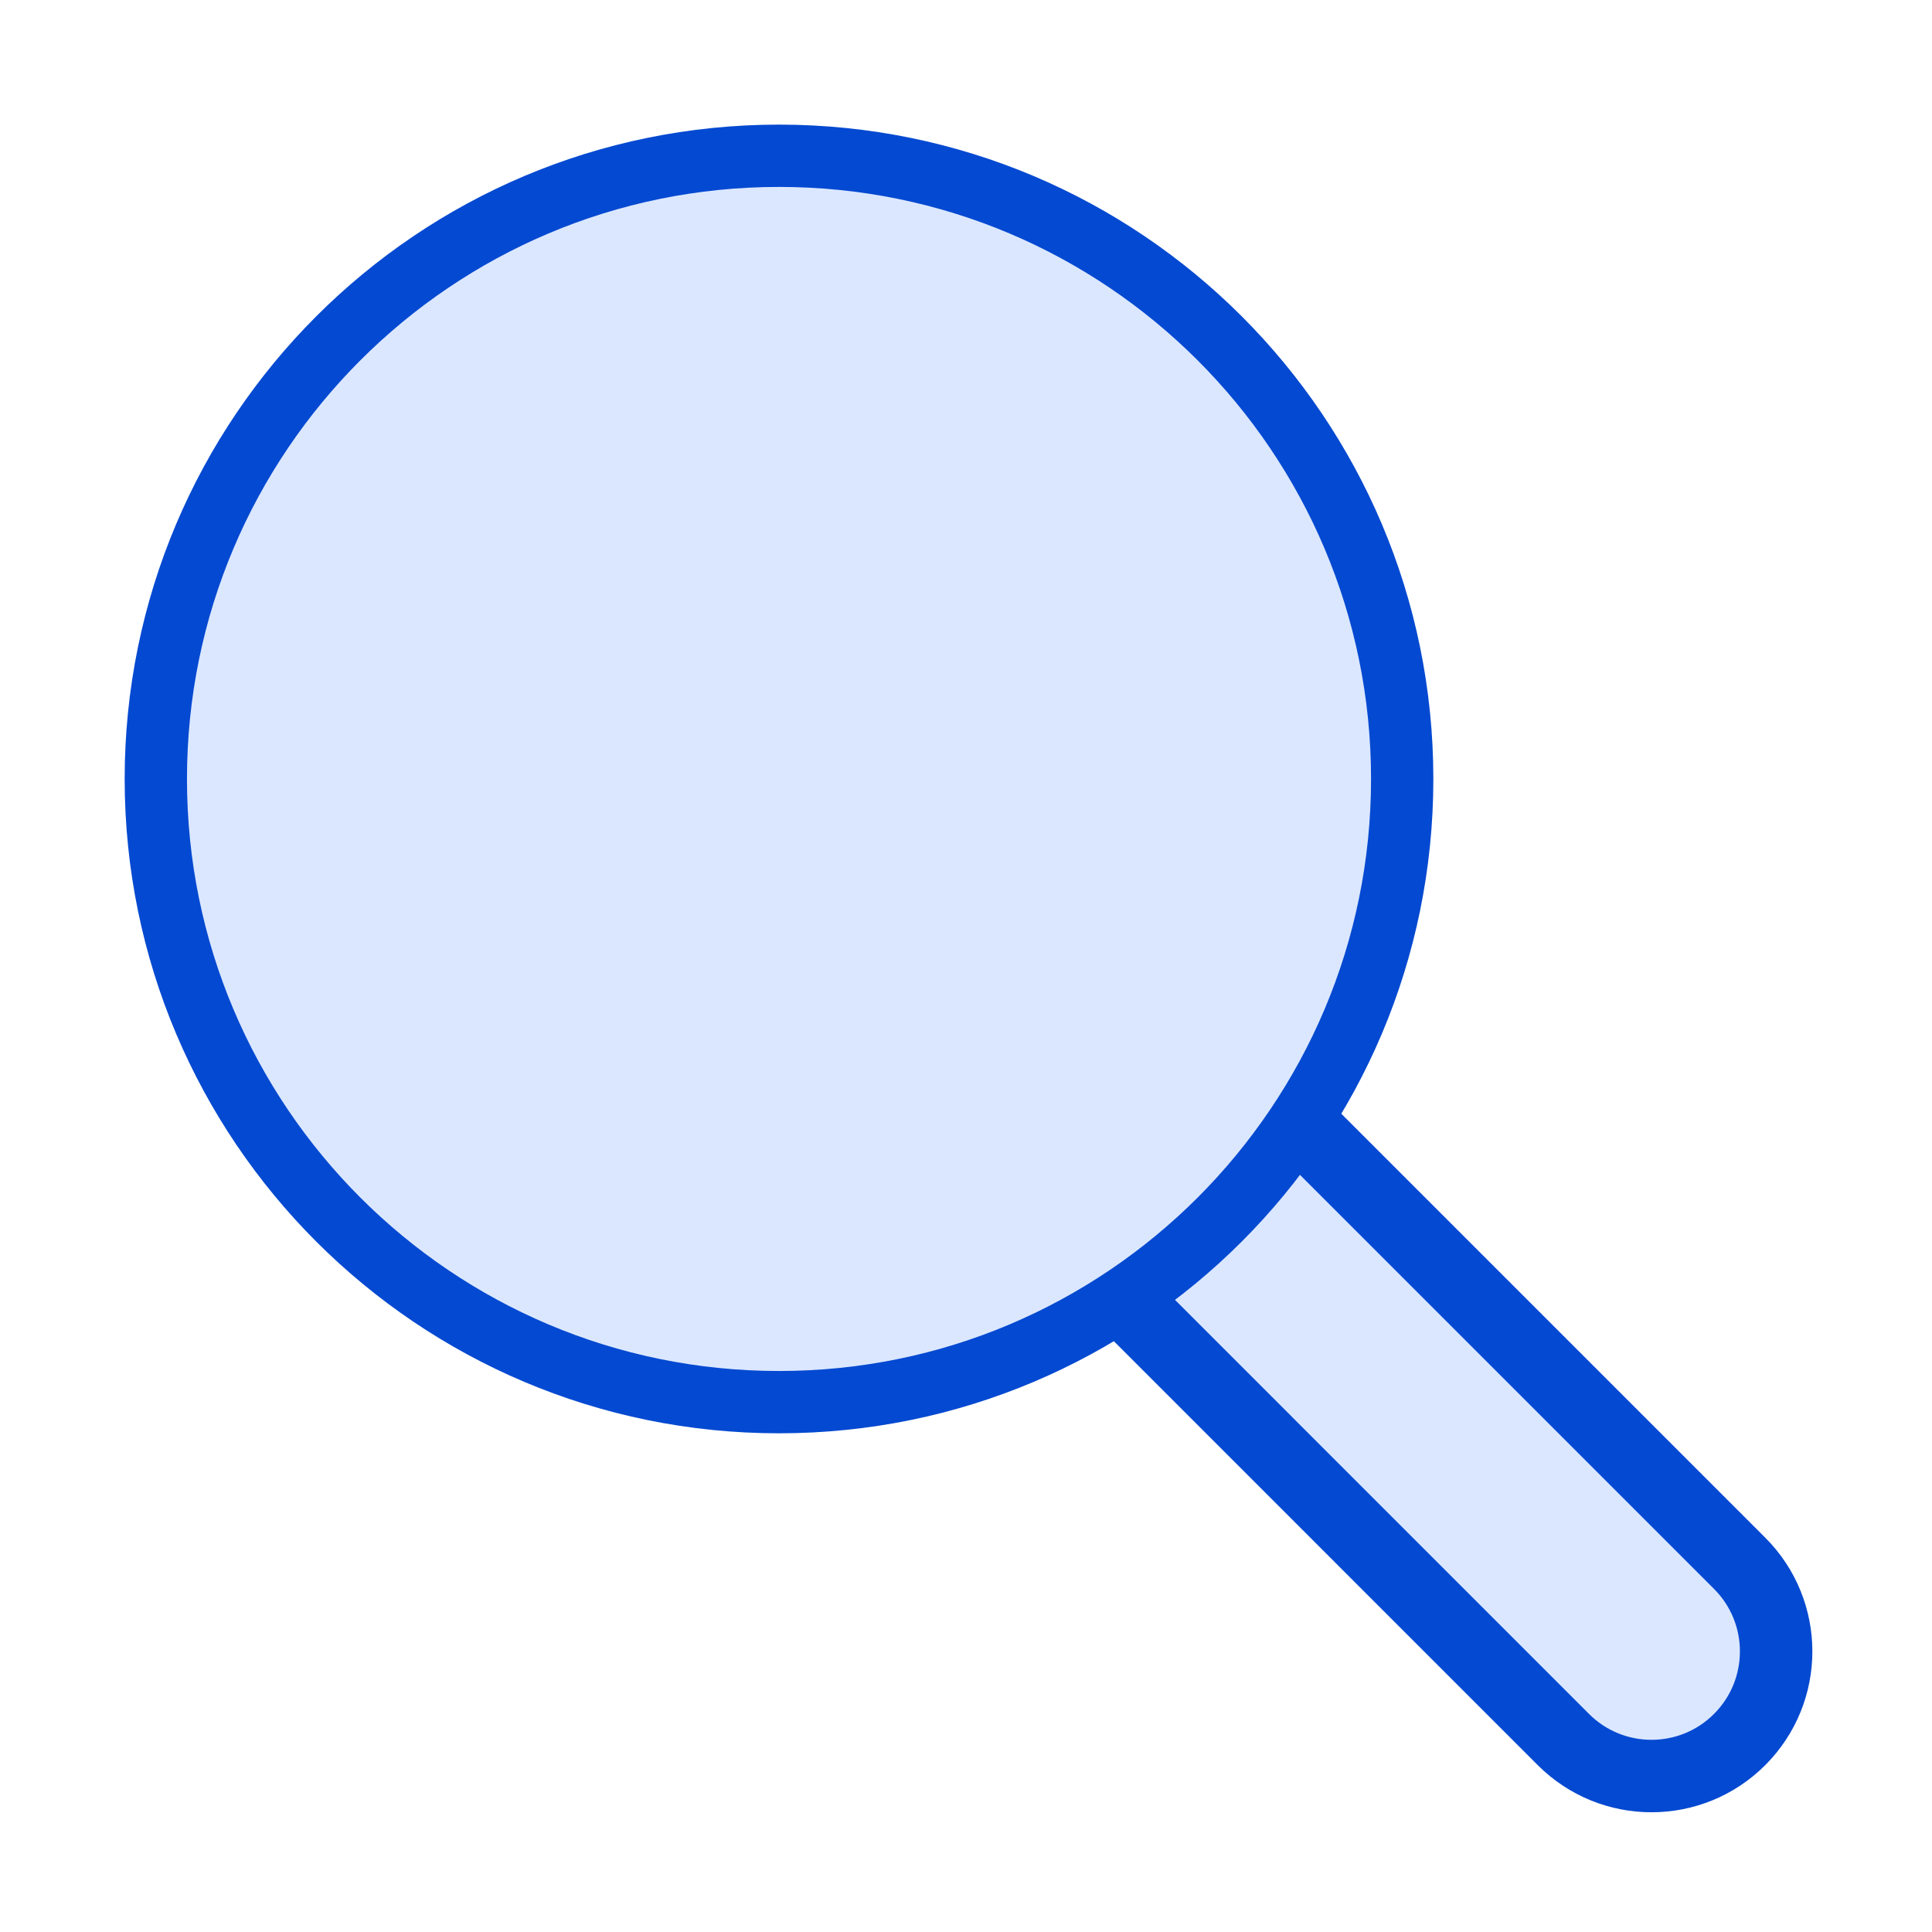
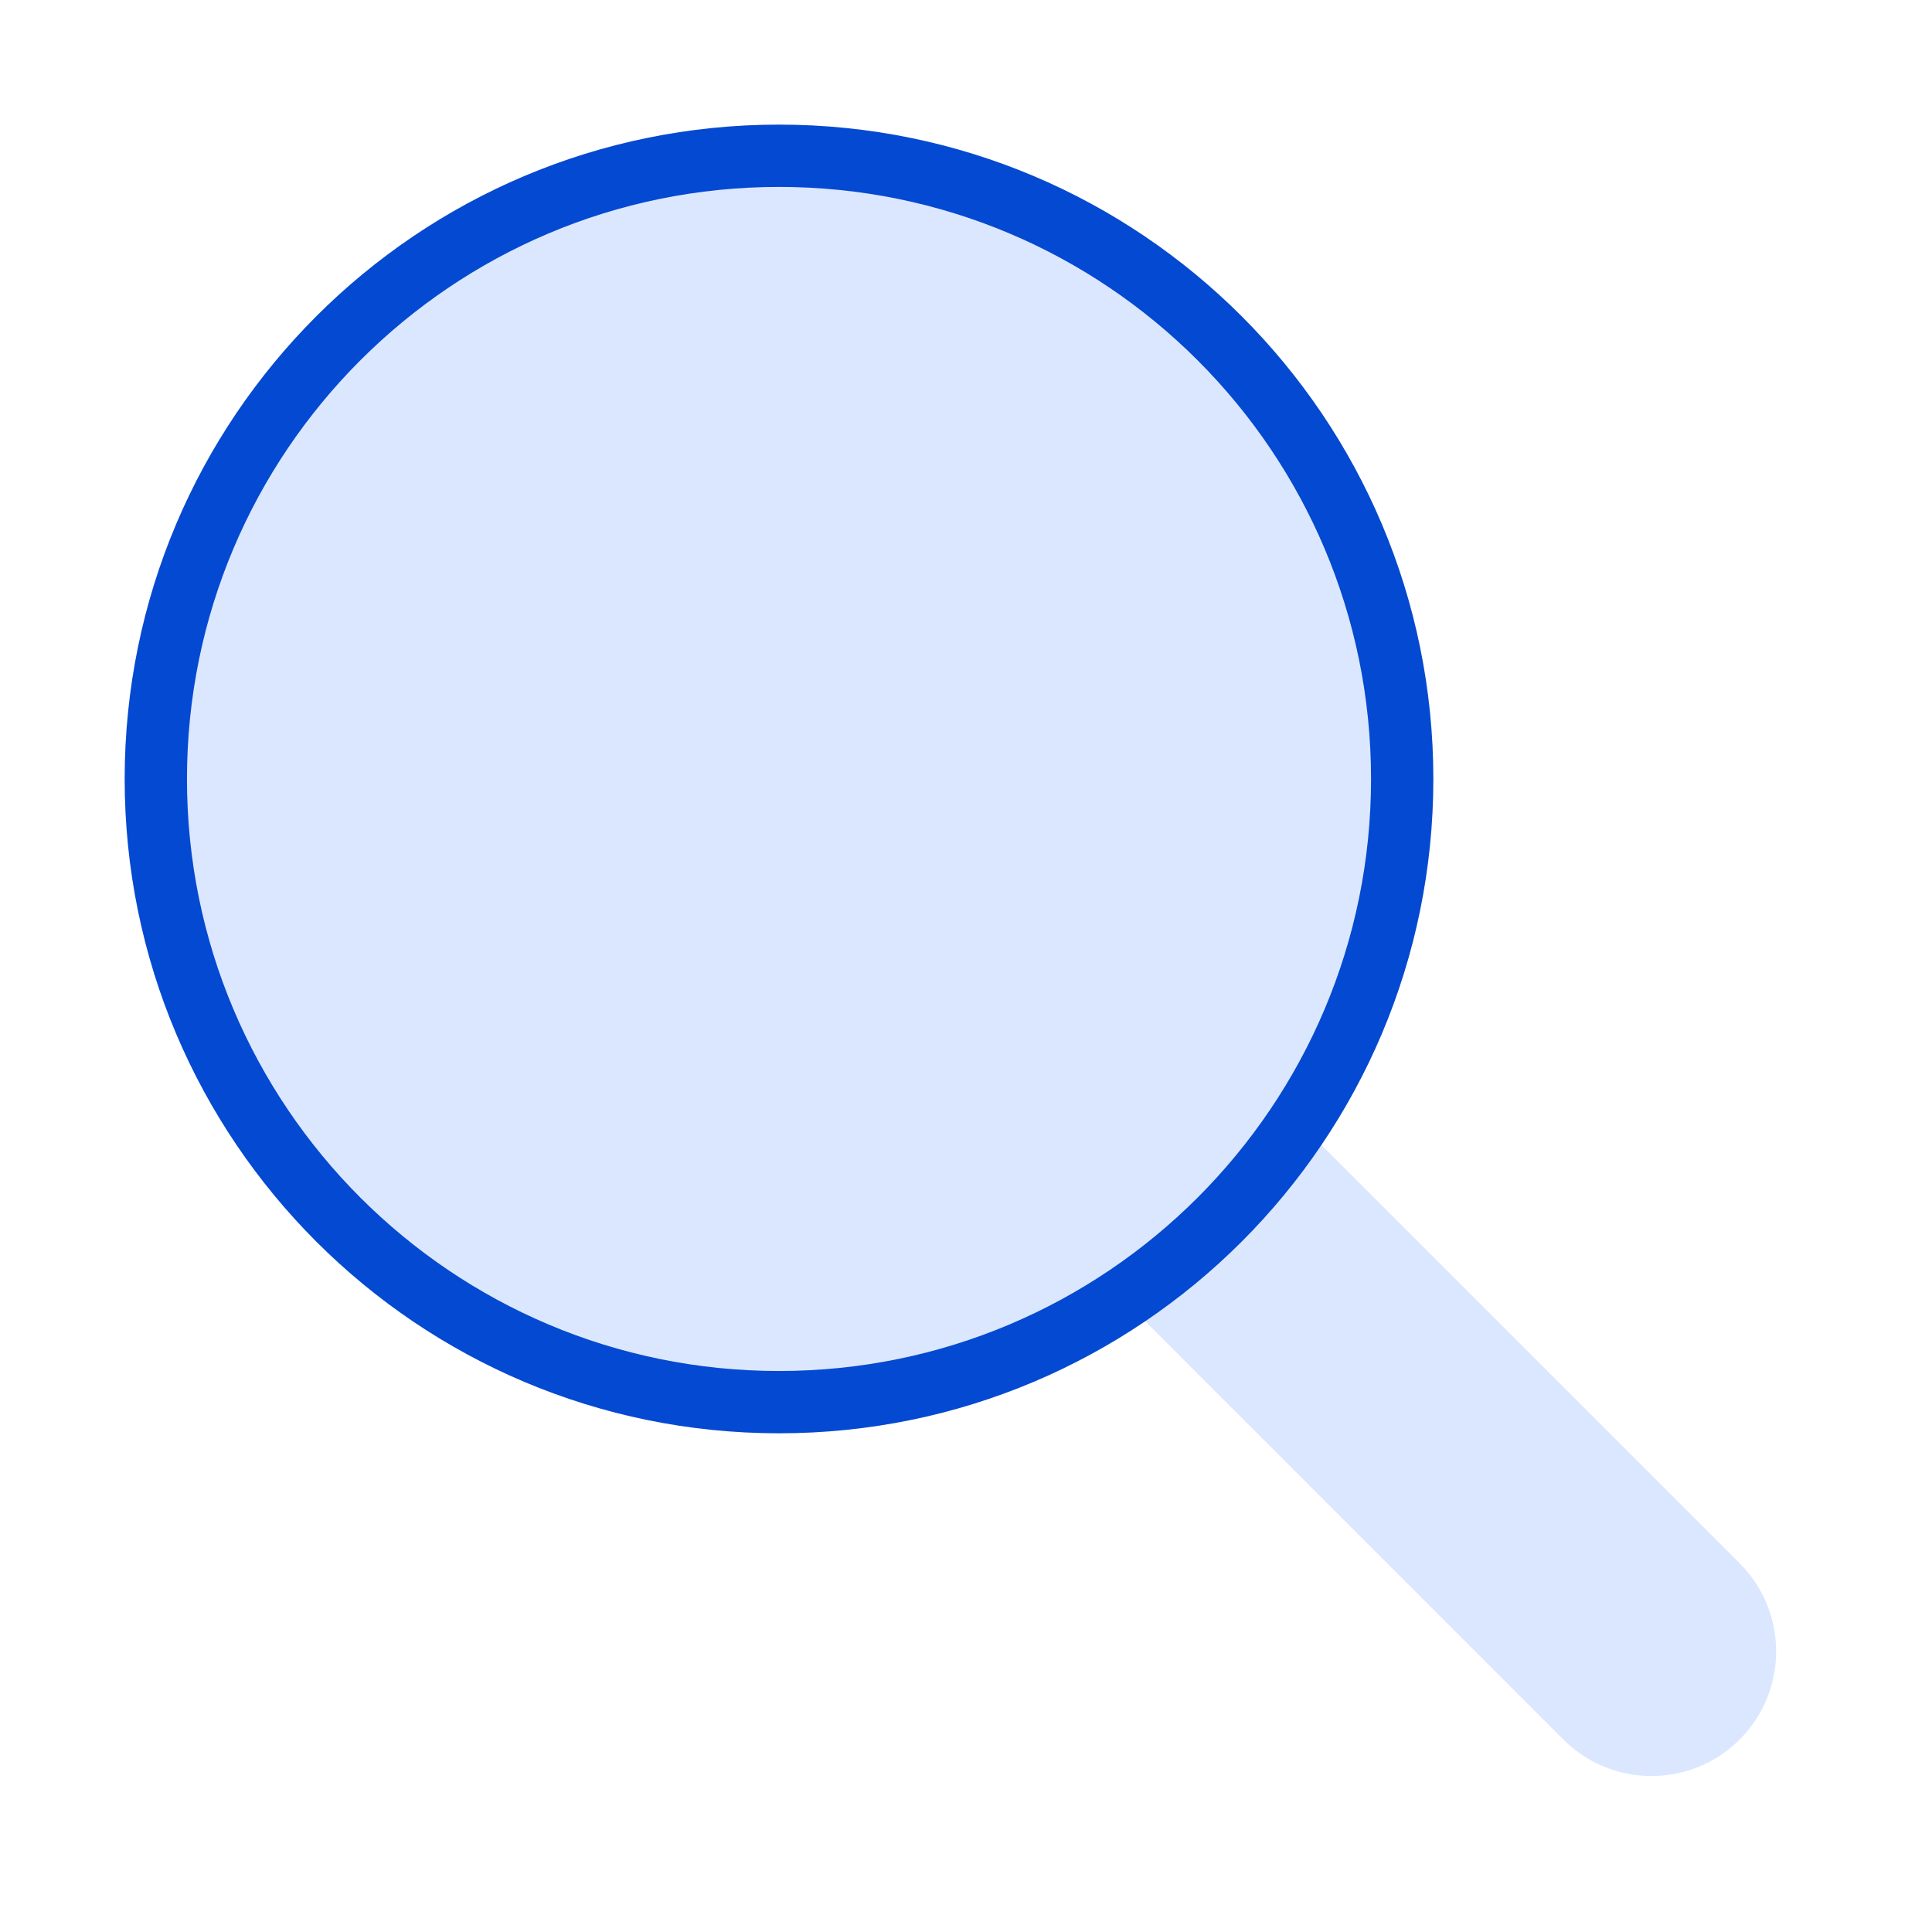
<svg xmlns="http://www.w3.org/2000/svg" width="40" height="40" viewBox="0 0 40 40" fill="none">
  <path d="M26.958 23.307L36.017 32.366C37.025 33.374 37.025 35.007 36.017 36.015C35.01 37.023 33.376 37.023 32.368 36.015L23.31 26.956" fill="#DBE7FF" />
-   <path d="M26.958 23.307L36.017 32.366C37.025 33.374 37.025 35.007 36.017 36.015C35.01 37.023 33.376 37.023 32.368 36.015L23.31 26.956" stroke="#0449D1" stroke-width="1.5" />
  <path d="M16.128 29.03C23.254 29.03 29.031 23.253 29.031 16.127C29.031 9.001 23.254 3.225 16.128 3.225C9.002 3.225 3.226 9.001 3.226 16.127C3.226 23.253 9.002 29.03 16.128 29.03Z" fill="#DBE7FF" stroke="#0449D1" stroke-width="1.29" />
</svg>